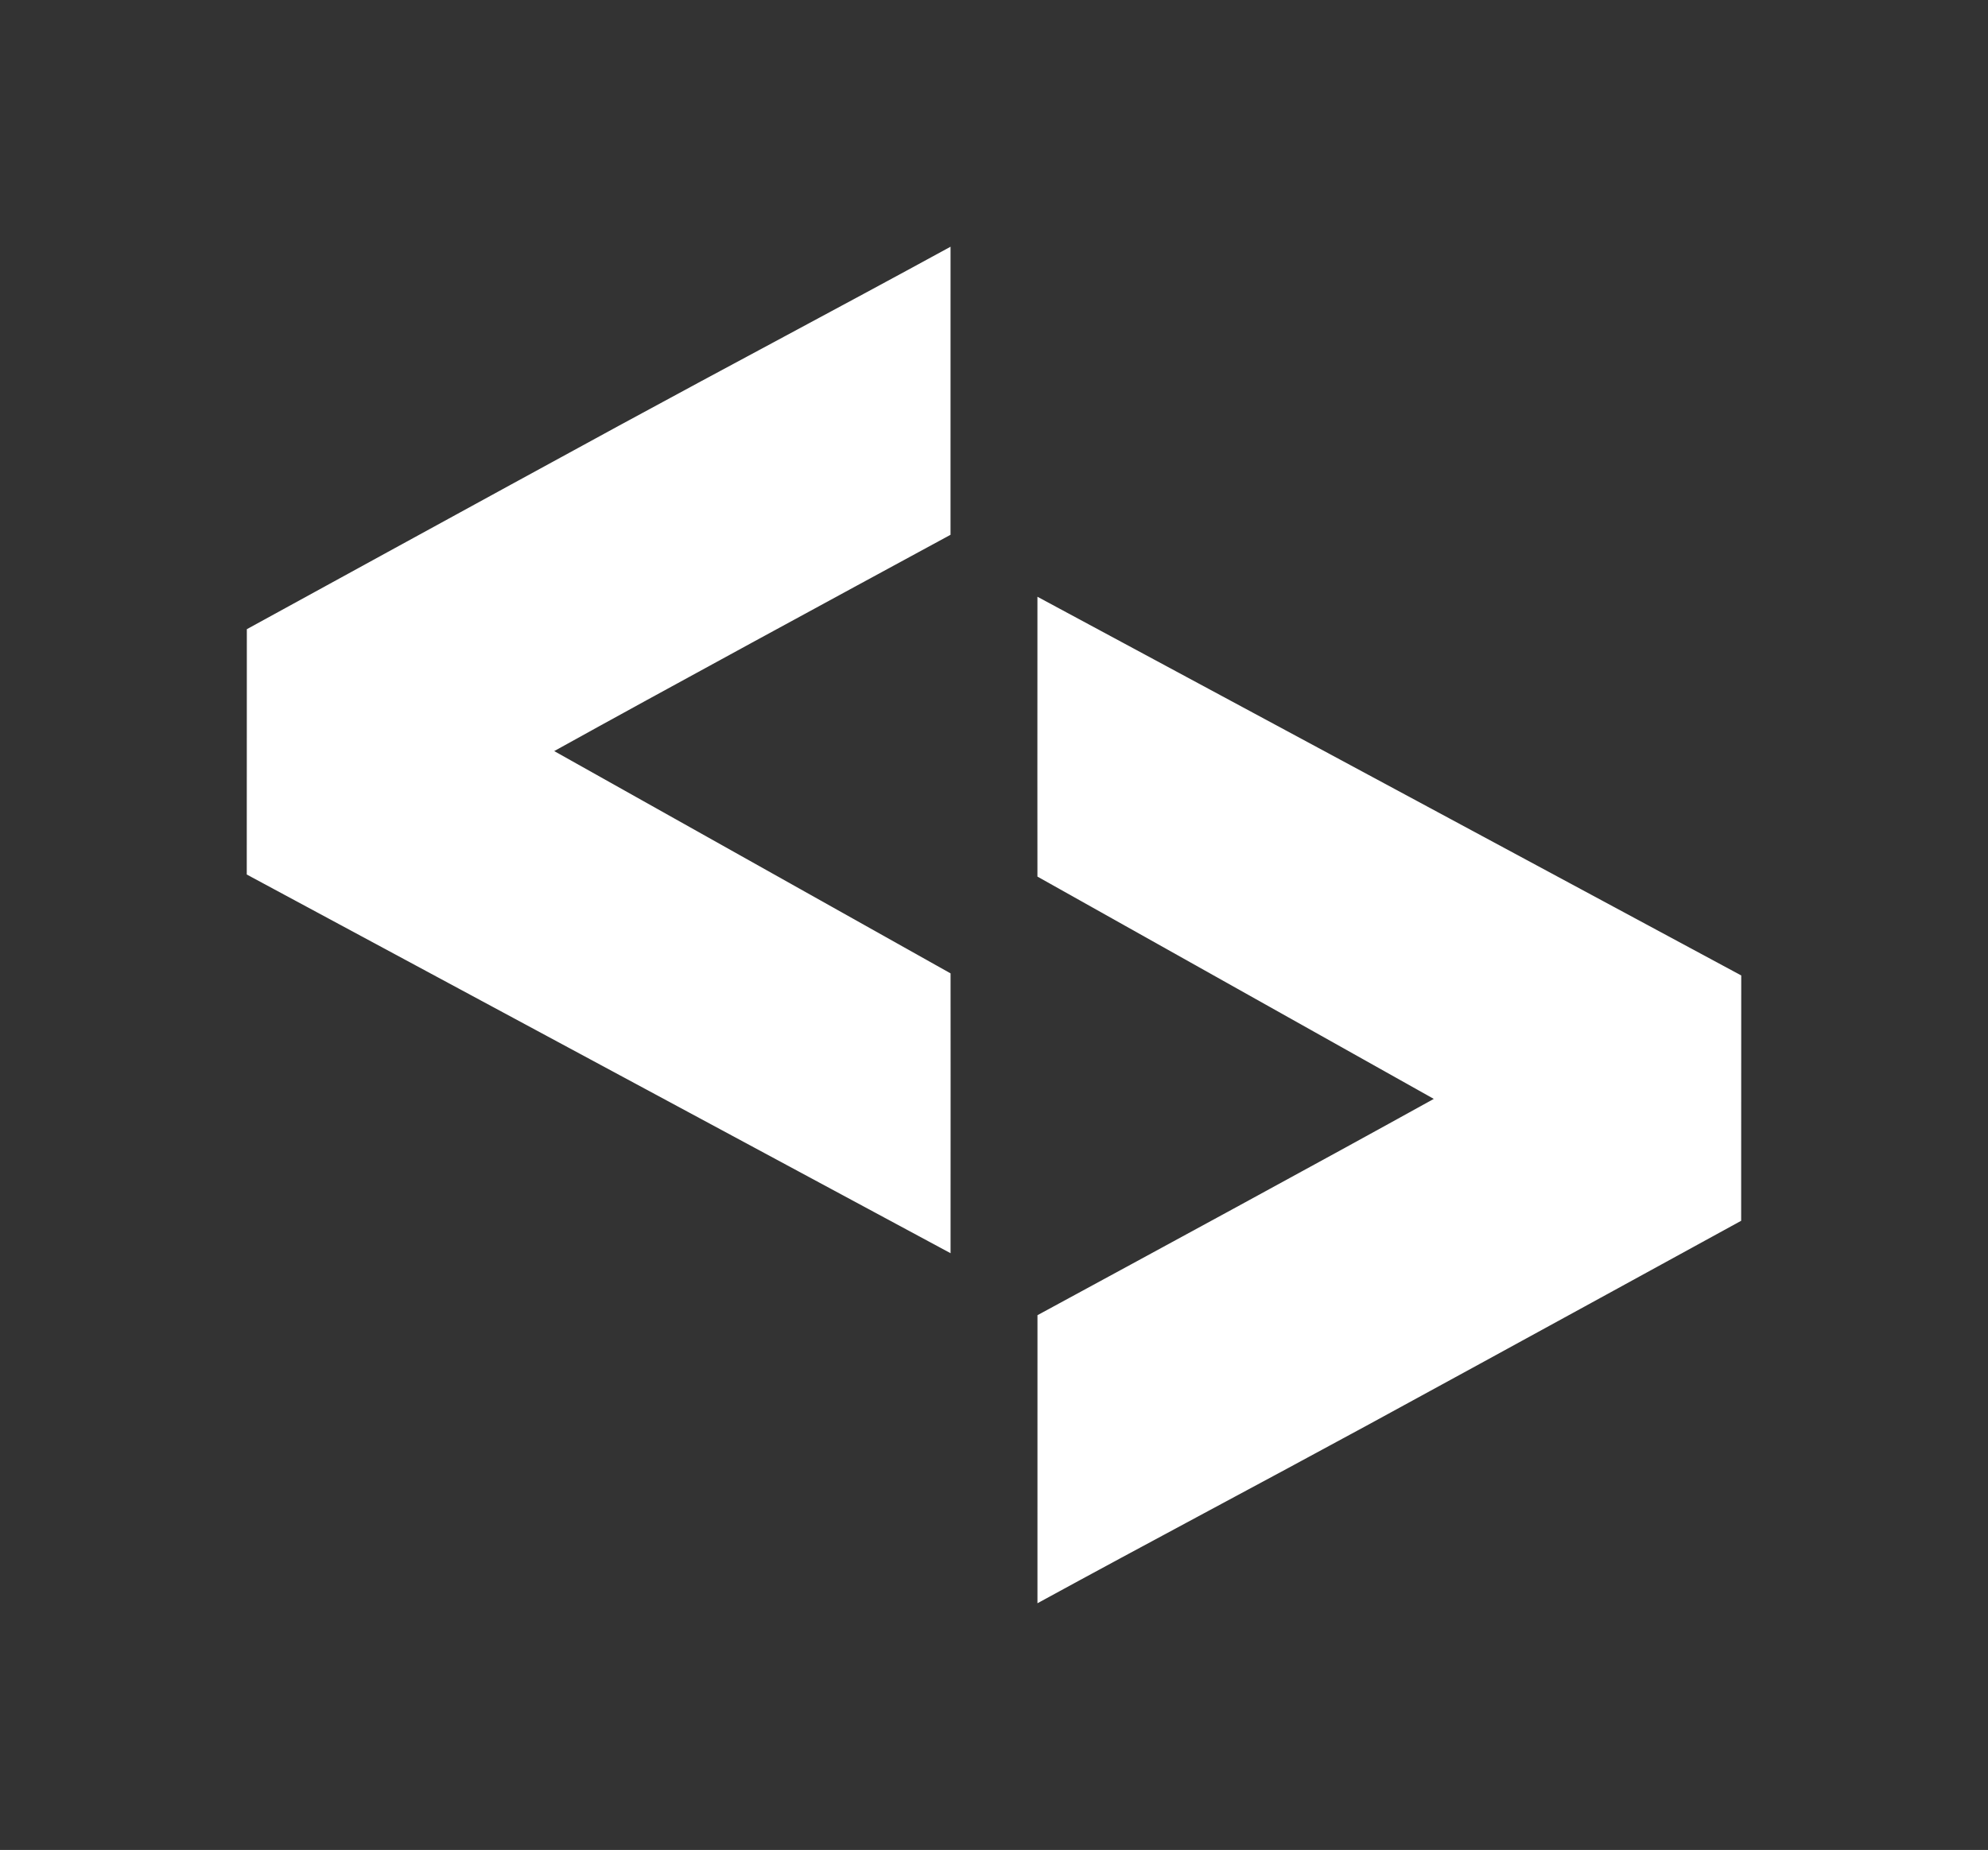
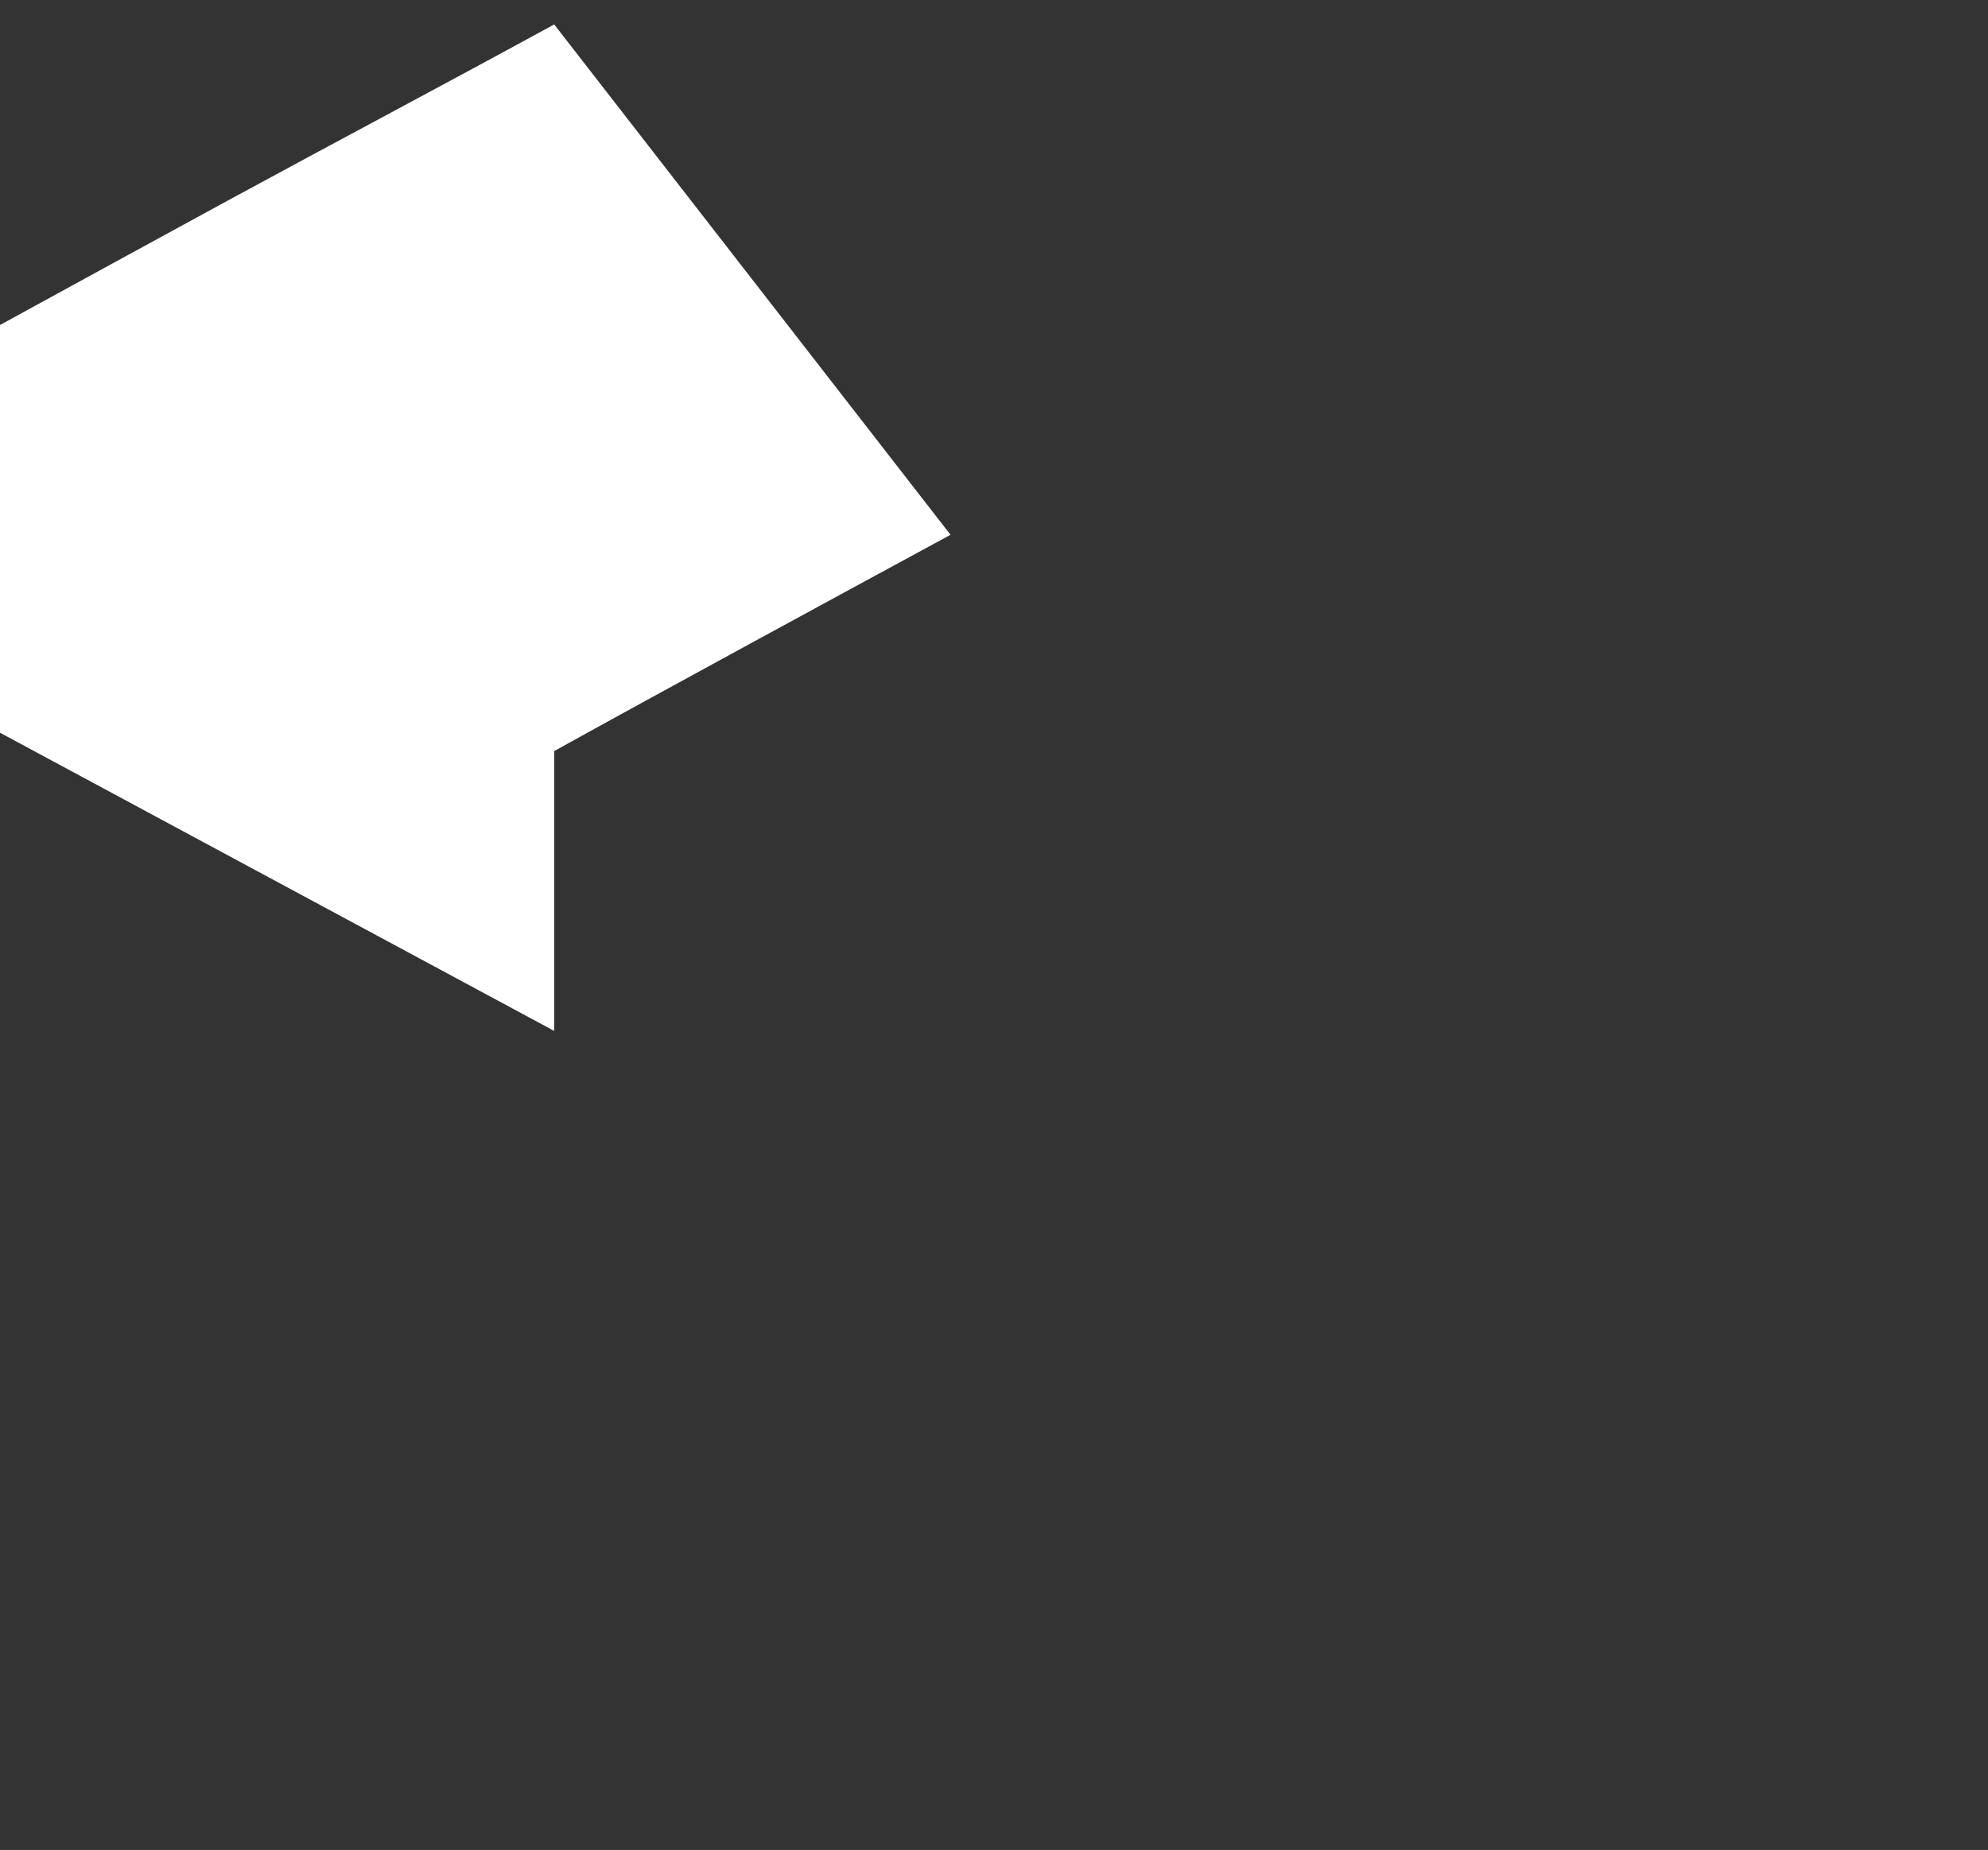
<svg xmlns="http://www.w3.org/2000/svg" id="Layer_1" viewBox="0 0 1064.08 990.43">
  <rect x="0" y="0" width="1064.08" height="990.43" fill="#333333" stroke="none" />
  <defs>
    <style>
      .cls-1 {
        fill: #fff;
      }
    </style>
  </defs>
-   <path class="cls-1" d="M555.31,704.12c60.2-32.67,152.22-82.58,212.13-115.8h0l-212.15-119.01s-.07-97.2,0-143.54v-6.28h0l376.71,202.74h0l-.04,124.87v6.48s-134.94,73.99-199.44,109.1c-58.2,31.67-117.32,62.93-177.22,95.66" />
-   <path class="cls-1" d="M508.77,286.31c-60.2,32.67-152.22,82.58-212.13,115.8h0l212.15,119.01s.07,97.2,0,143.54v6.28h0l-376.71-202.74h0l.04-124.87v-6.48s134.94-73.99,199.44-109.1c58.2-31.67,117.32-62.93,177.22-95.66" />
+   <path class="cls-1" d="M508.77,286.31c-60.2,32.67-152.22,82.58-212.13,115.8h0s.07,97.2,0,143.54v6.28h0l-376.71-202.74h0l.04-124.87v-6.48s134.94-73.99,199.44-109.1c58.2-31.67,117.32-62.93,177.22-95.66" />
</svg>